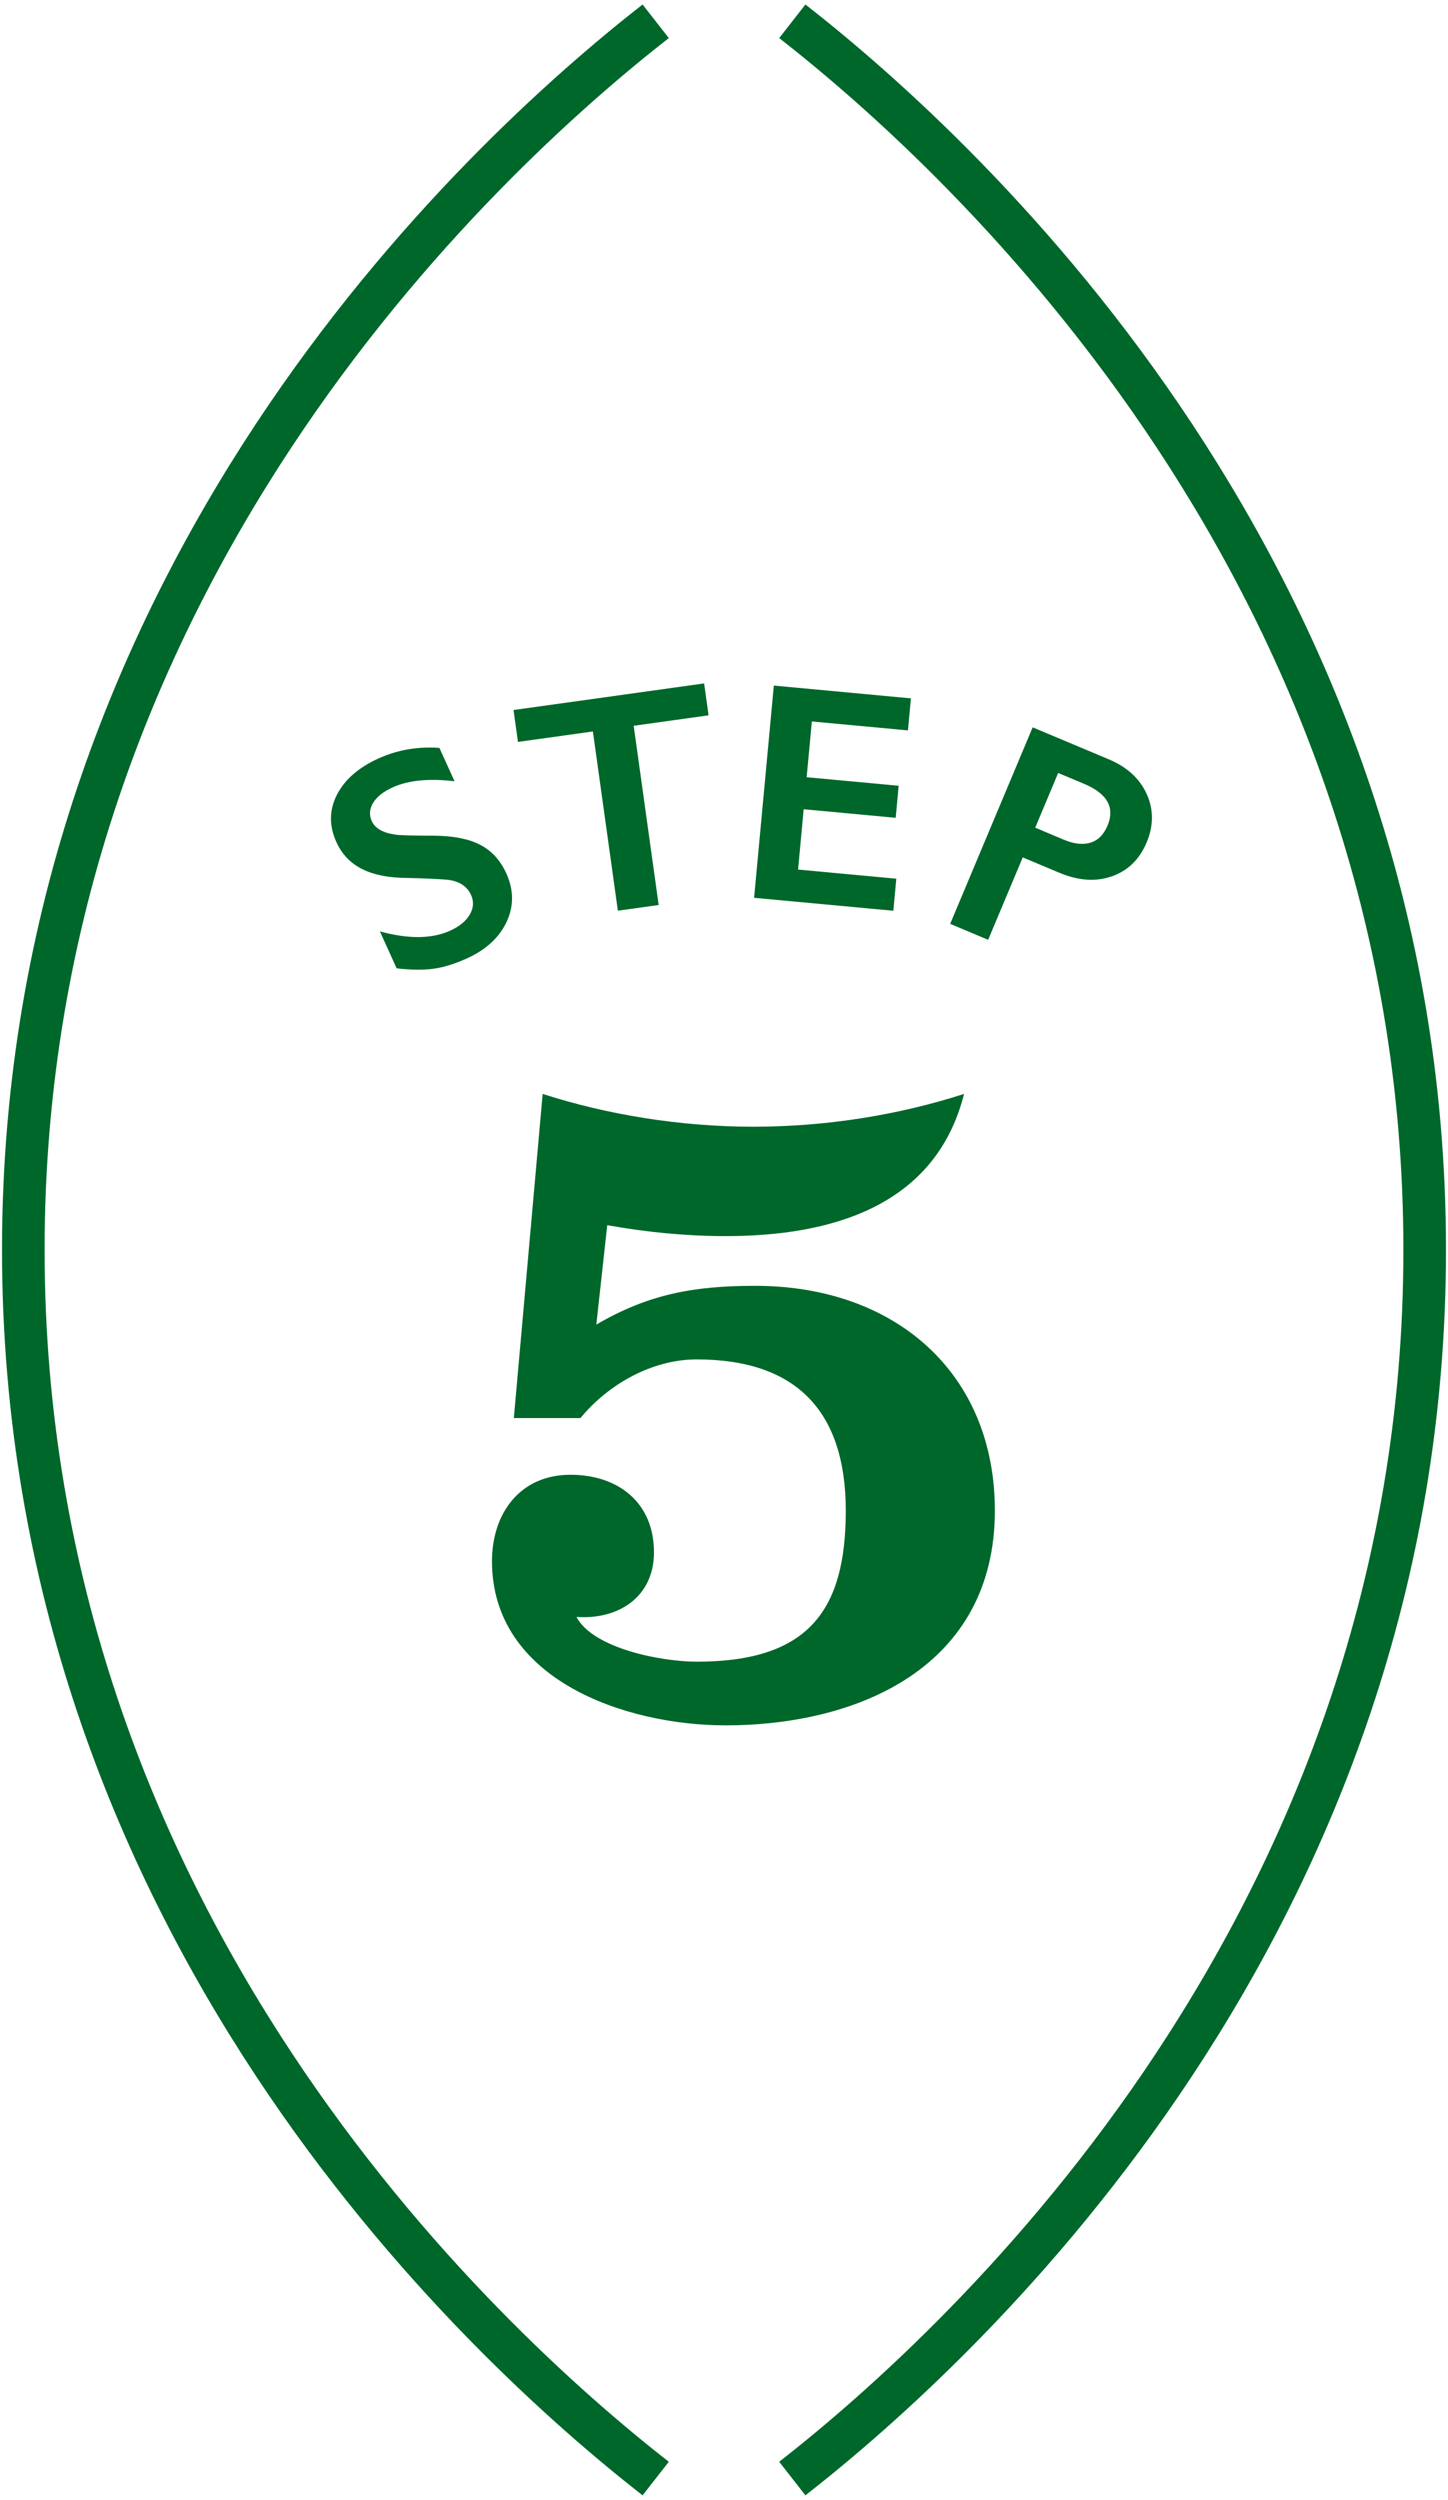
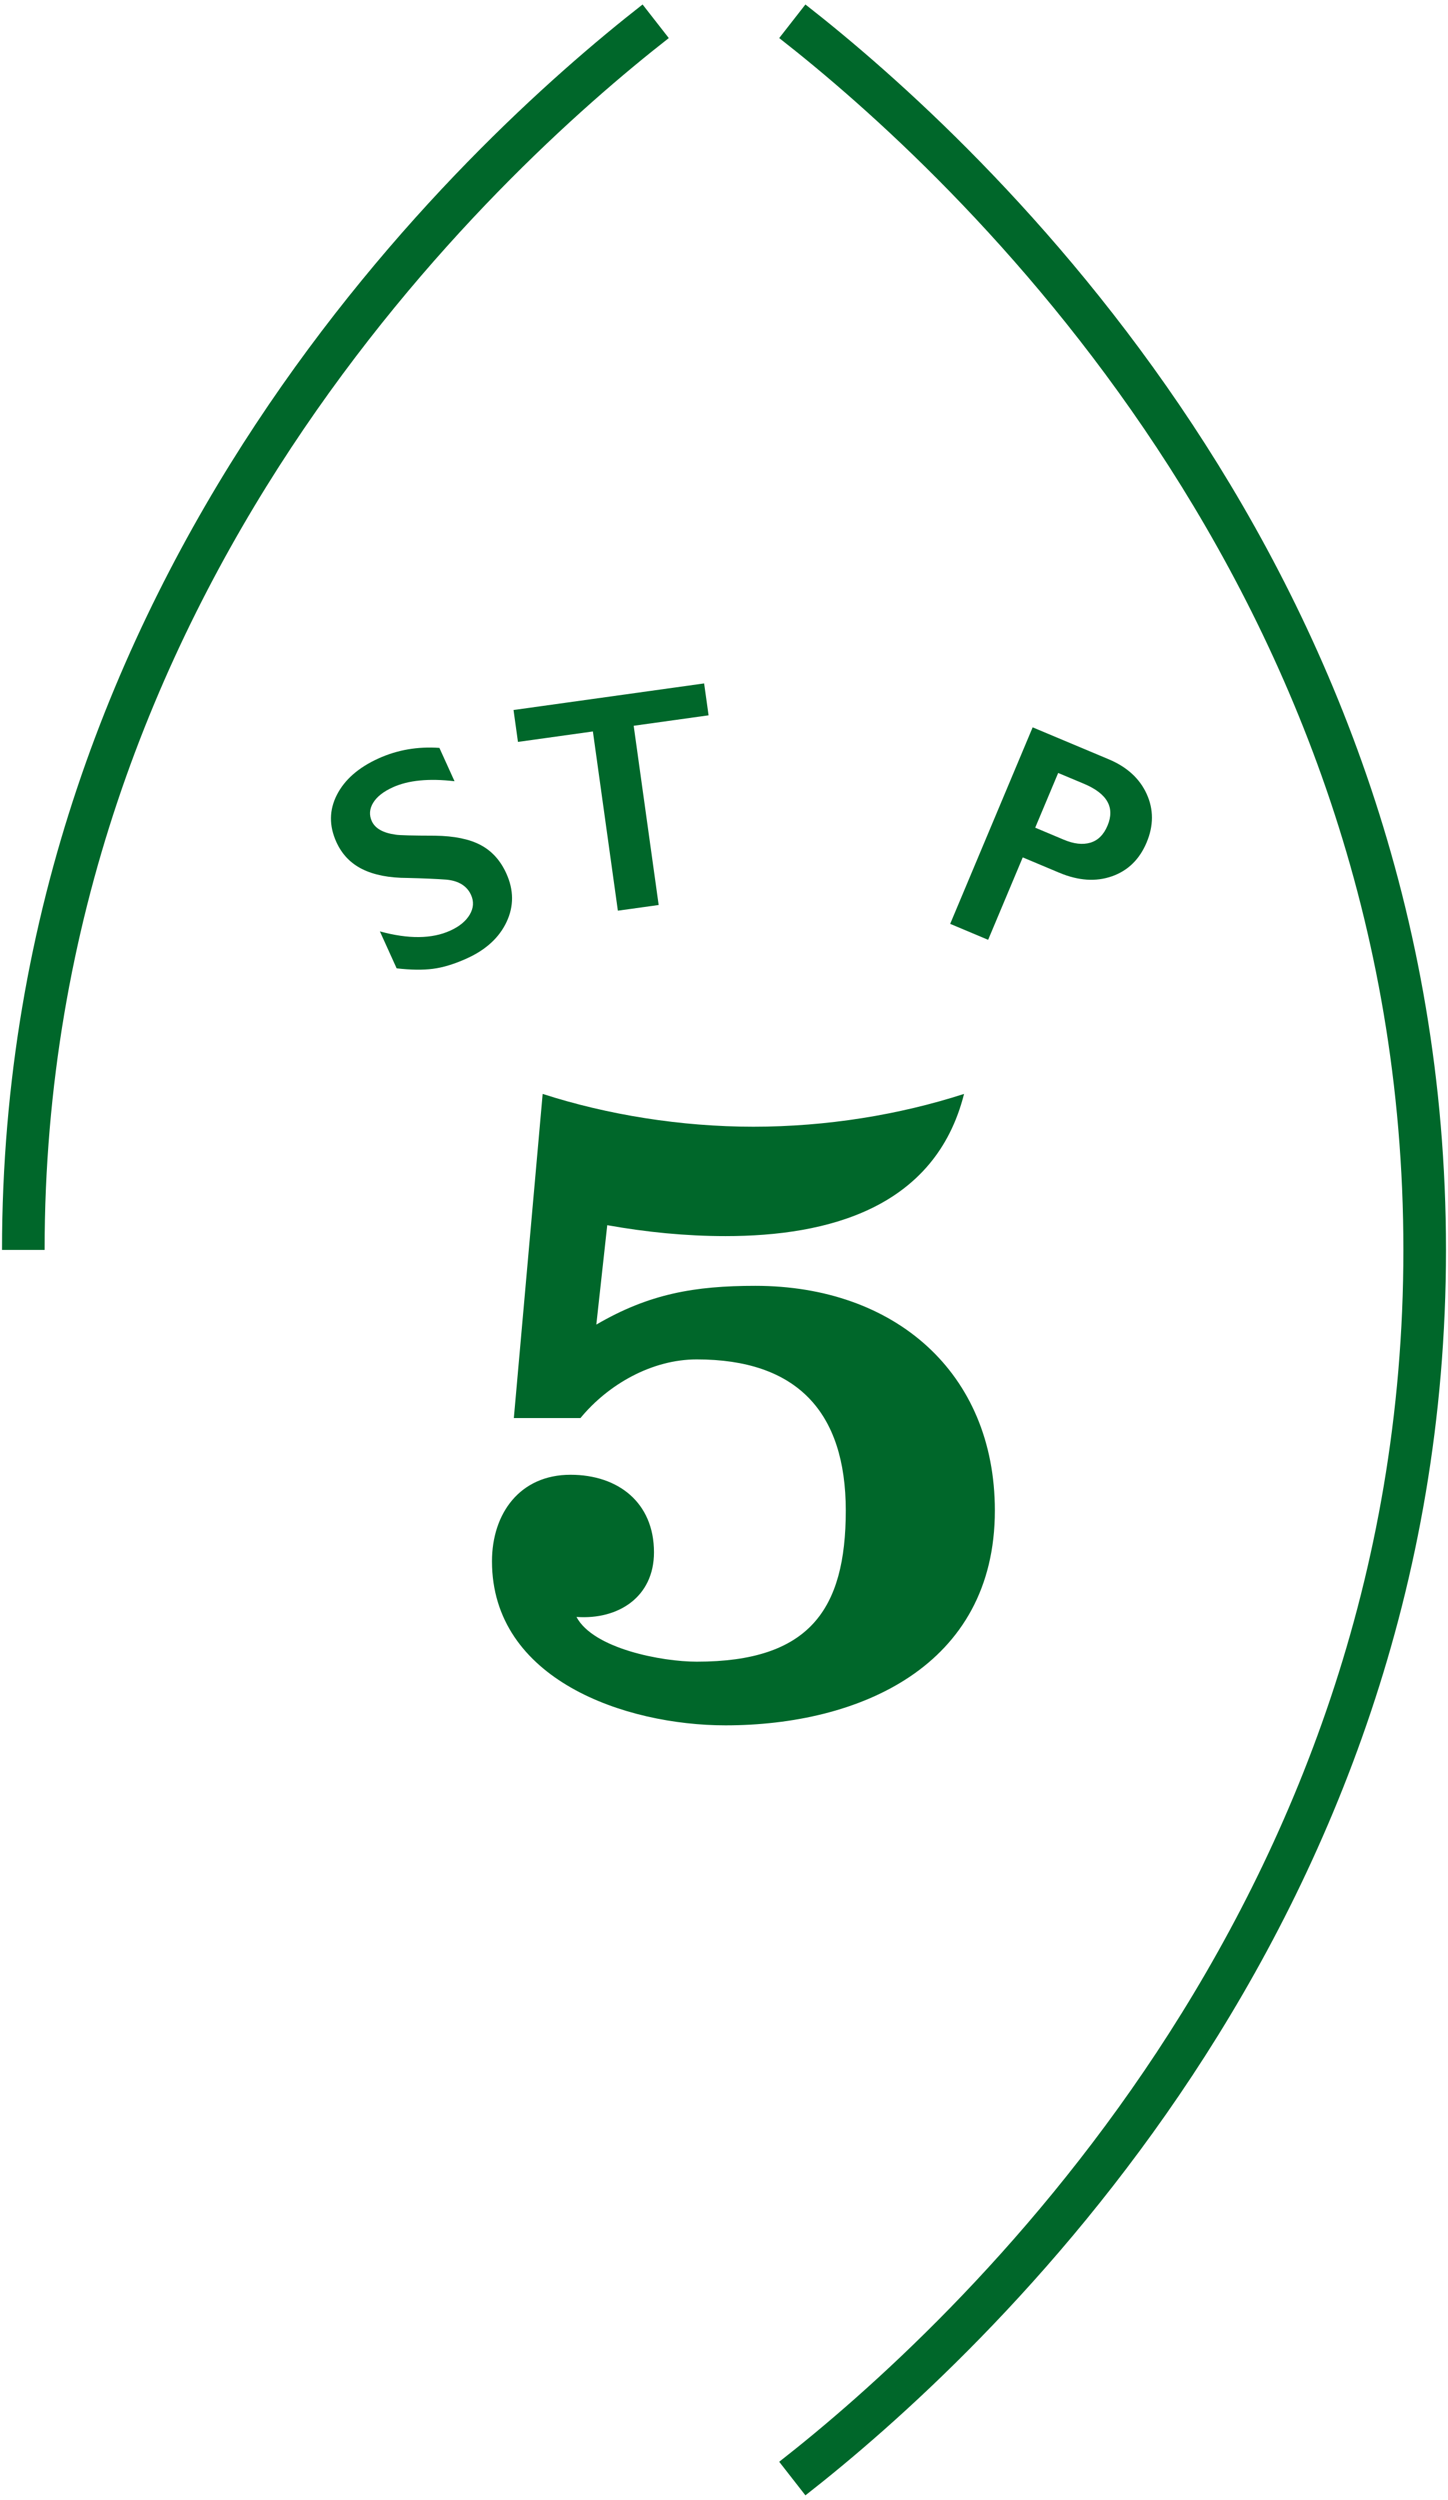
<svg xmlns="http://www.w3.org/2000/svg" enable-background="new 0 0 51 88" viewBox="0 0 51 88">
  <path d="m27.906 87.251c6.202-4.843 22.273-19.666 22.273-43.251s-16.071-38.408-22.273-43.251" fill="none" stroke="#00672a" stroke-linejoin="round" stroke-miterlimit="10" stroke-width="1.5" />
-   <path d="m23.094.749c-6.202 4.843-22.273 19.666-22.273 43.251s16.071 38.408 22.273 43.251" fill="none" stroke="#00672a" stroke-linejoin="round" stroke-miterlimit="10" stroke-width="1.5" />
+   <path d="m23.094.749c-6.202 4.843-22.273 19.666-22.273 43.251" fill="none" stroke="#00672a" stroke-linejoin="round" stroke-miterlimit="10" stroke-width="1.5" />
  <g fill="#00672a">
    <path d="m18.098 49.919 1.015-11.411c2.275.735 4.866 1.155 7.421 1.155 2.59 0 5.146-.42 7.421-1.155-1.015 4.025-4.795 5.006-8.401 5.006-1.4 0-2.8-.14-4.166-.385l-.385 3.5c1.855-1.085 3.465-1.365 5.601-1.365 4.9 0 8.436 3.045 8.436 7.911 0 5.495-4.795 7.561-9.486 7.561-3.536 0-8.226-1.61-8.226-5.775 0-1.681.98-3.046 2.766-3.046 1.68 0 2.94.98 2.94 2.73 0 1.575-1.26 2.38-2.73 2.275.595 1.12 3.01 1.575 4.235 1.575 3.956 0 5.25-1.82 5.25-5.32 0-3.501-1.75-5.321-5.25-5.321-1.575 0-3.115.875-4.095 2.065z" />
    <path d="m13.328 26.7c.665-.302 1.381-.426 2.148-.373l.533 1.174c-.901-.105-1.626-.035-2.174.214-.333.151-.563.333-.693.547-.129.214-.145.429-.047.644.117.258.399.417.847.477.127.021.587.033 1.378.035.681.01 1.218.12 1.612.331.395.21.694.542.9.995.267.587.27 1.156.011 1.708s-.724.98-1.396 1.285c-.437.198-.834.32-1.193.367s-.786.041-1.284-.016l-.59-1.301c1.006.275 1.832.267 2.477-.026.323-.146.552-.335.688-.565.135-.23.15-.461.045-.693-.144-.316-.434-.496-.869-.538-.358-.026-.813-.046-1.366-.059-.649-.001-1.18-.104-1.594-.31-.414-.205-.718-.523-.914-.954-.26-.574-.254-1.128.019-1.663.274-.535.761-.961 1.462-1.279z" />
    <path d="m24.8 24.058.157 1.123-2.638.368.88 6.309-1.437.2-.88-6.309-2.639.368-.156-1.123z" />
-     <path d="m32.084 24.584-.105 1.128-3.385-.315-.183 1.963 3.241.301-.105 1.128-3.241-.302-.197 2.124 3.46.322-.105 1.128-4.904-.456.695-7.471z" />
    <path d="m39.047 26.727c.647.271 1.094.68 1.341 1.224s.246 1.112-.002 1.704c-.251.598-.659.995-1.223 1.193-.565.198-1.182.156-1.853-.125l-1.288-.541-1.219 2.902-1.337-.562 2.905-6.918zm-1.58 2.832c.356.15.669.185.937.105.269-.08.47-.28.604-.6.268-.637-.008-1.127-.827-1.472l-.911-.382-.809 1.926z" />
  </g>
</svg>